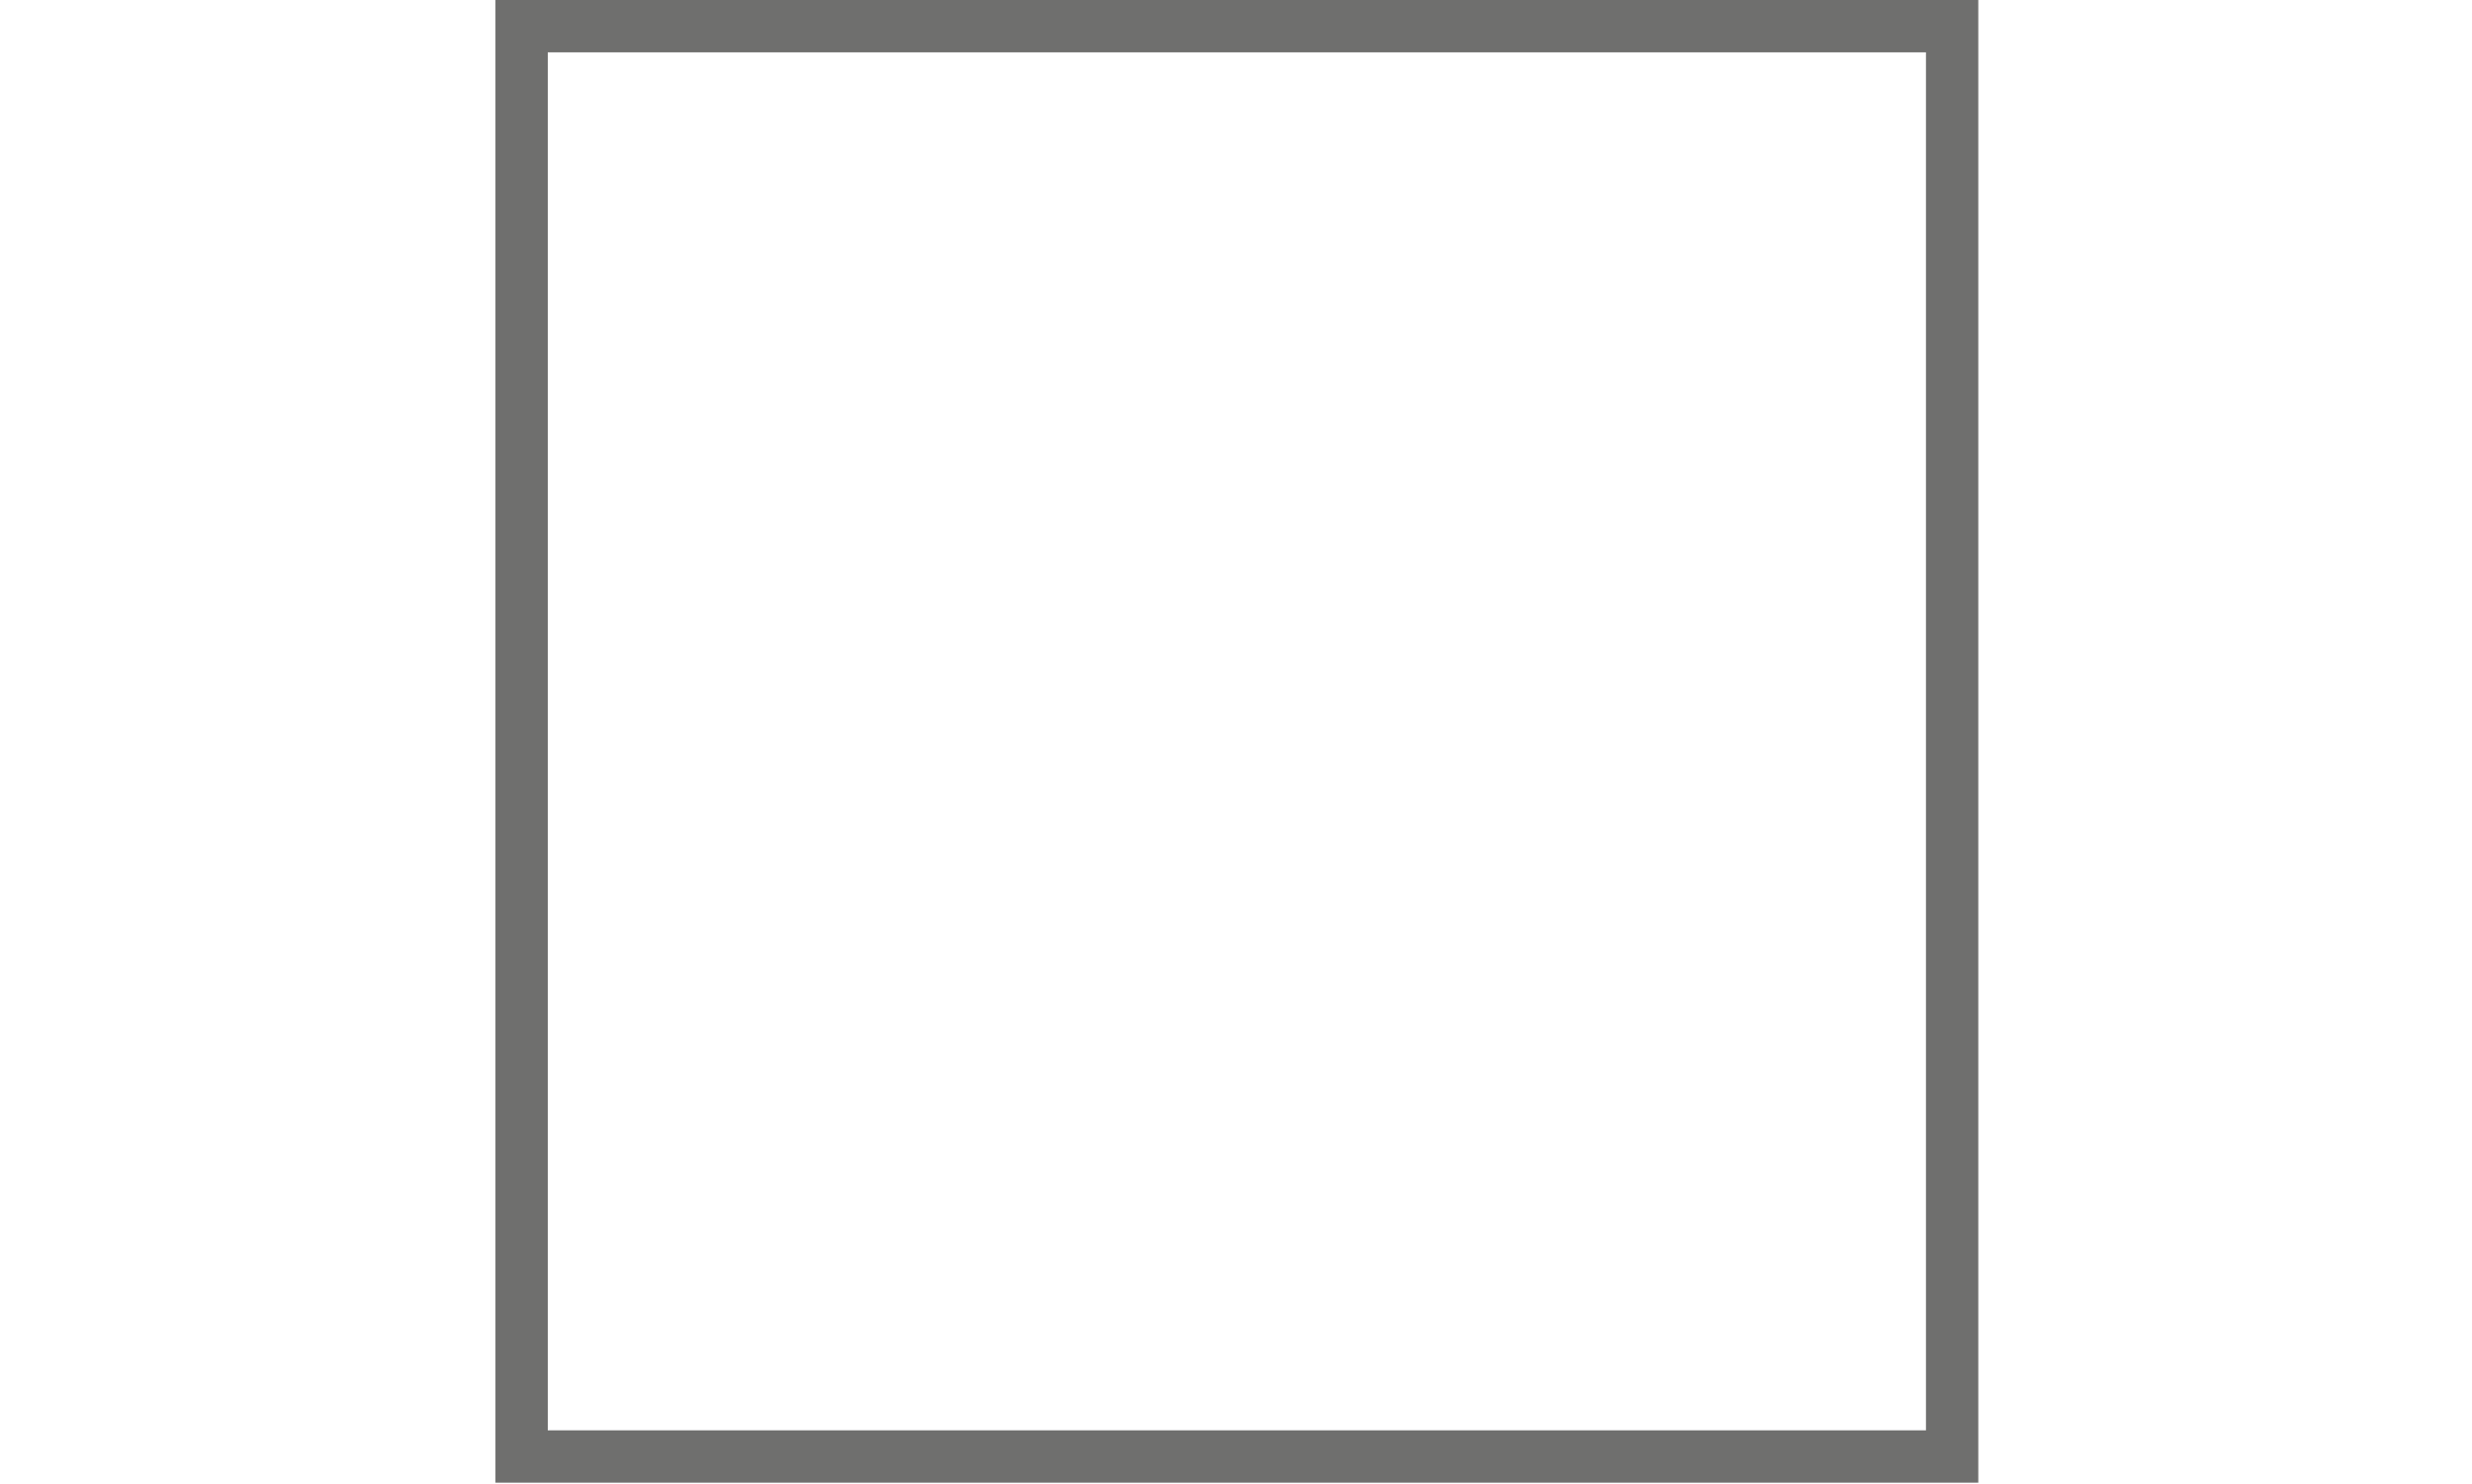
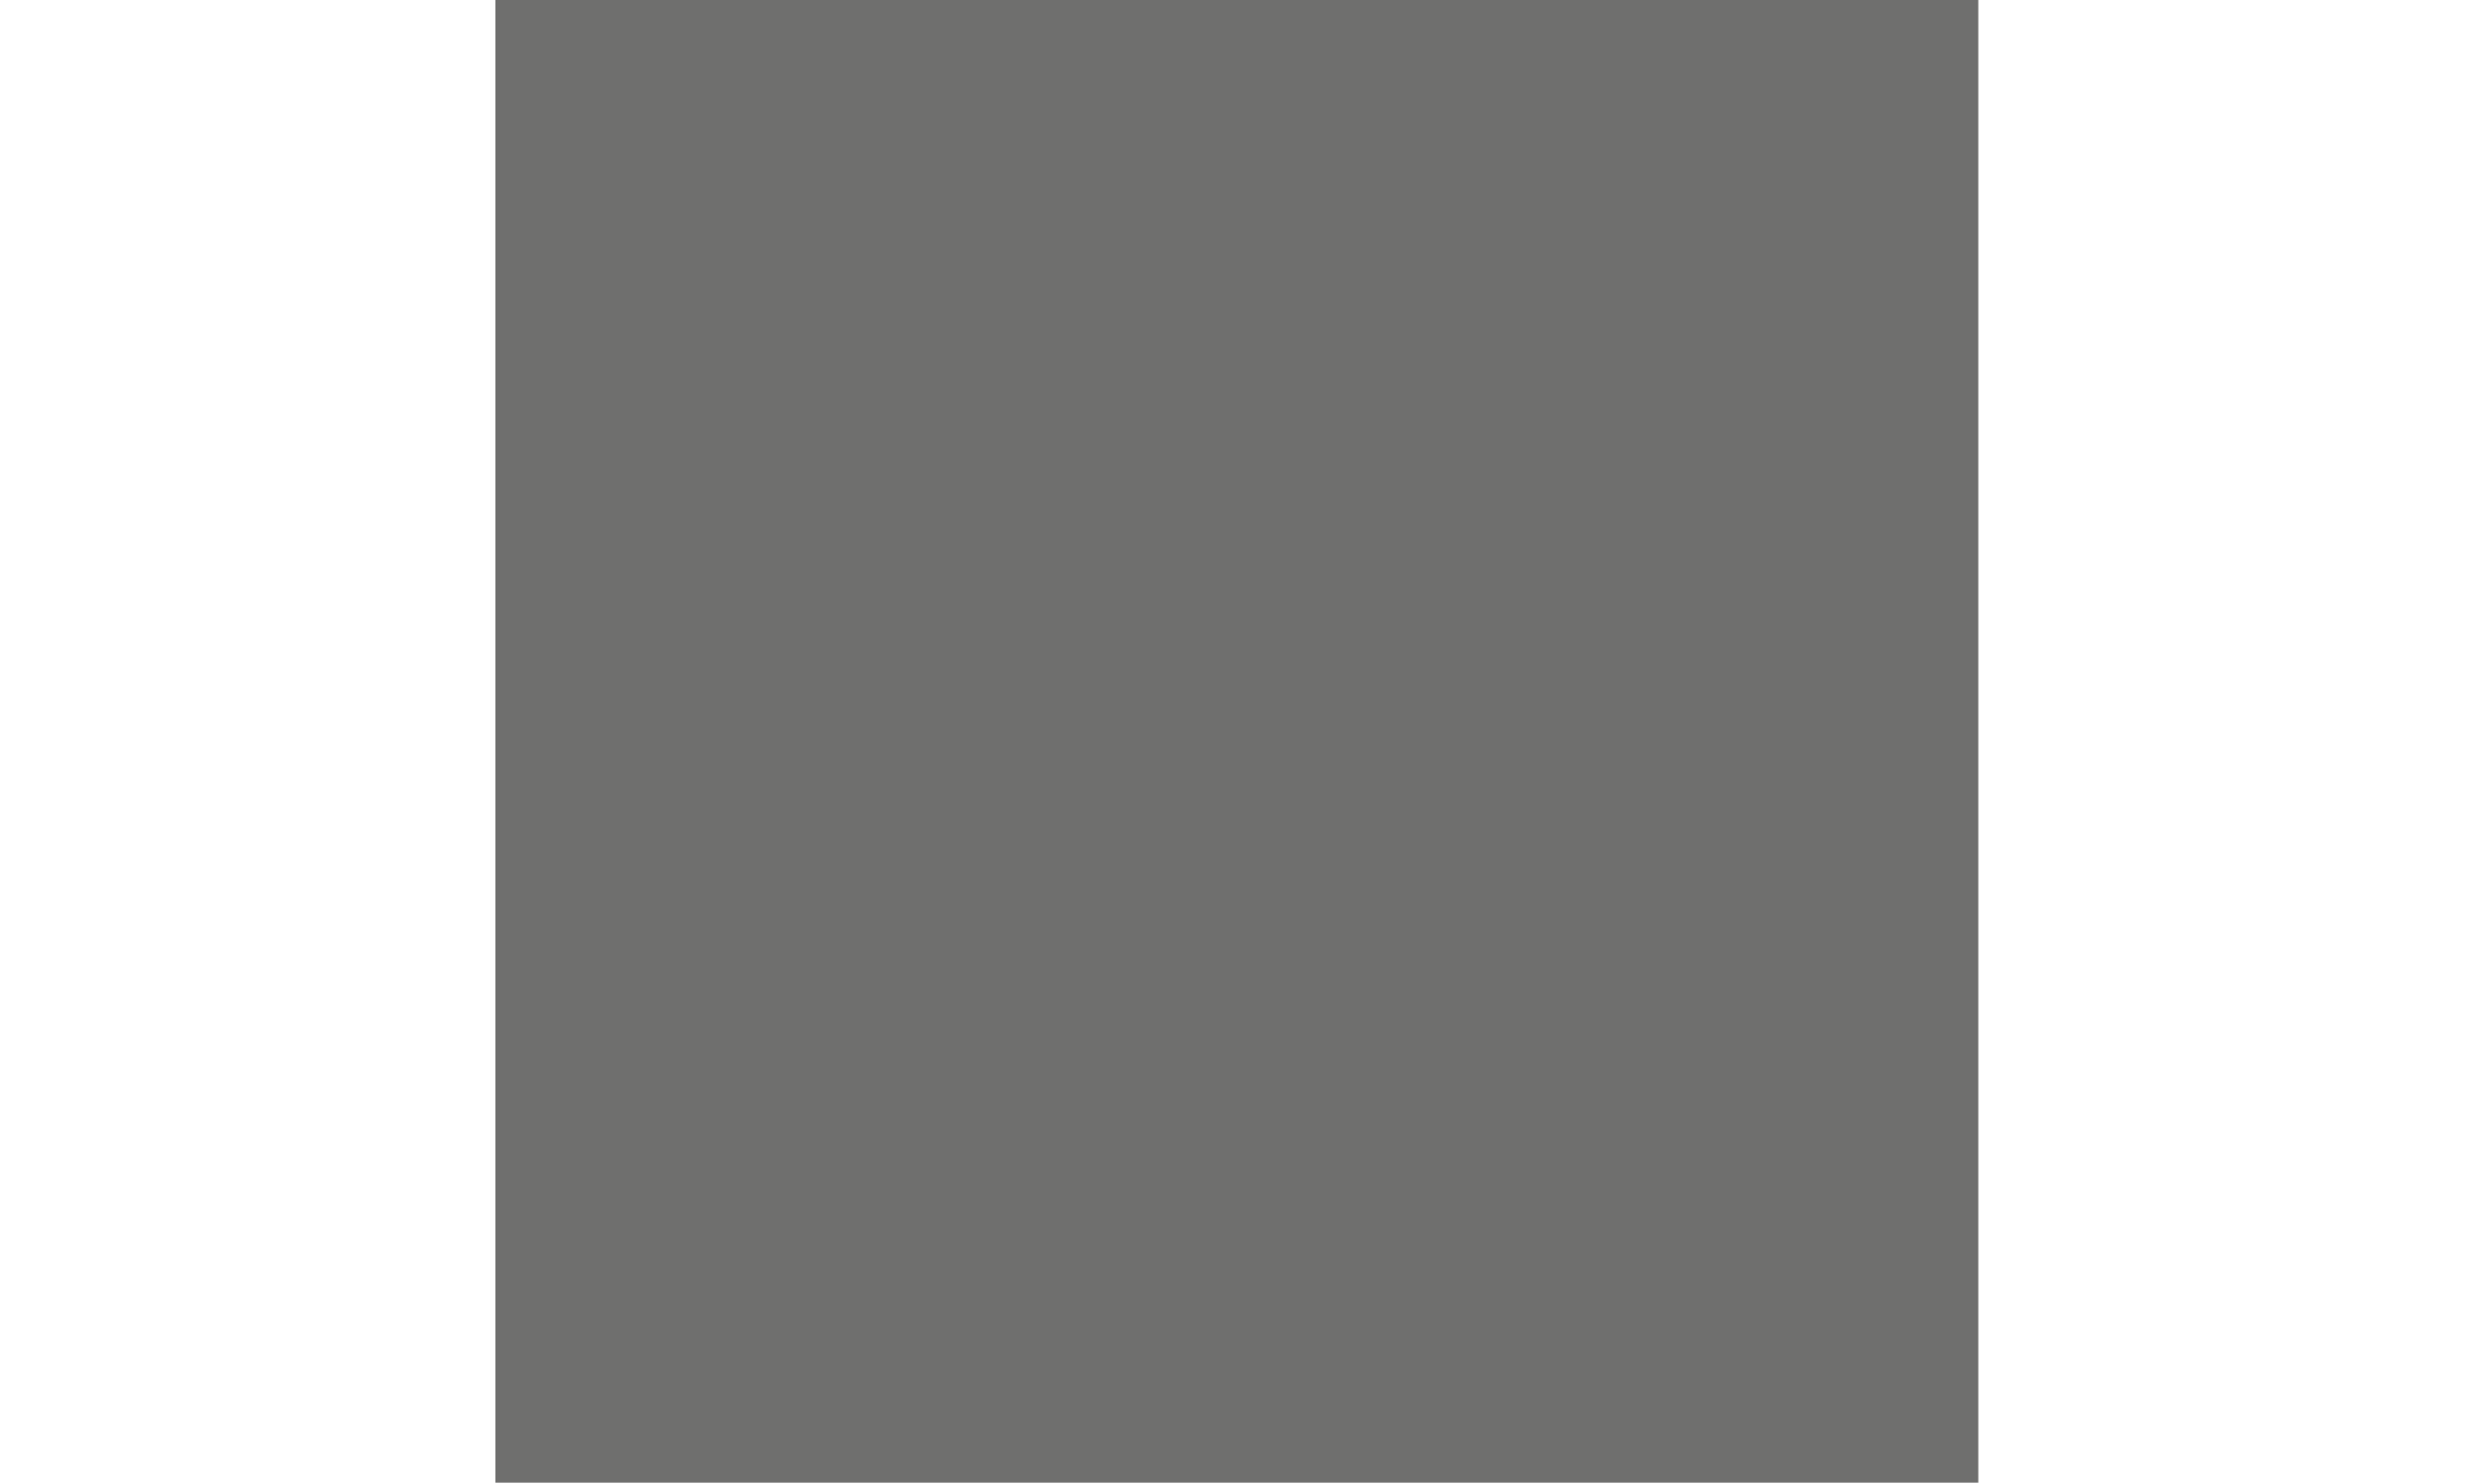
<svg xmlns="http://www.w3.org/2000/svg" version="1.1" id="Ebene_1" x="0px" y="0px" viewBox="0 0 141.7 85.1" style="enable-background:new 0 0 141.7 85.1;" xml:space="preserve">
  <style type="text/css">
	.st0{fill:#6F6F6E;}
</style>
-   <path class="st0" d="M110.4,3v79h-79V3L110.4,3 M113.4,0h-85v85h85V0L113.4,0z" />
+   <path class="st0" d="M110.4,3h-79V3L110.4,3 M113.4,0h-85v85h85V0L113.4,0z" />
</svg>